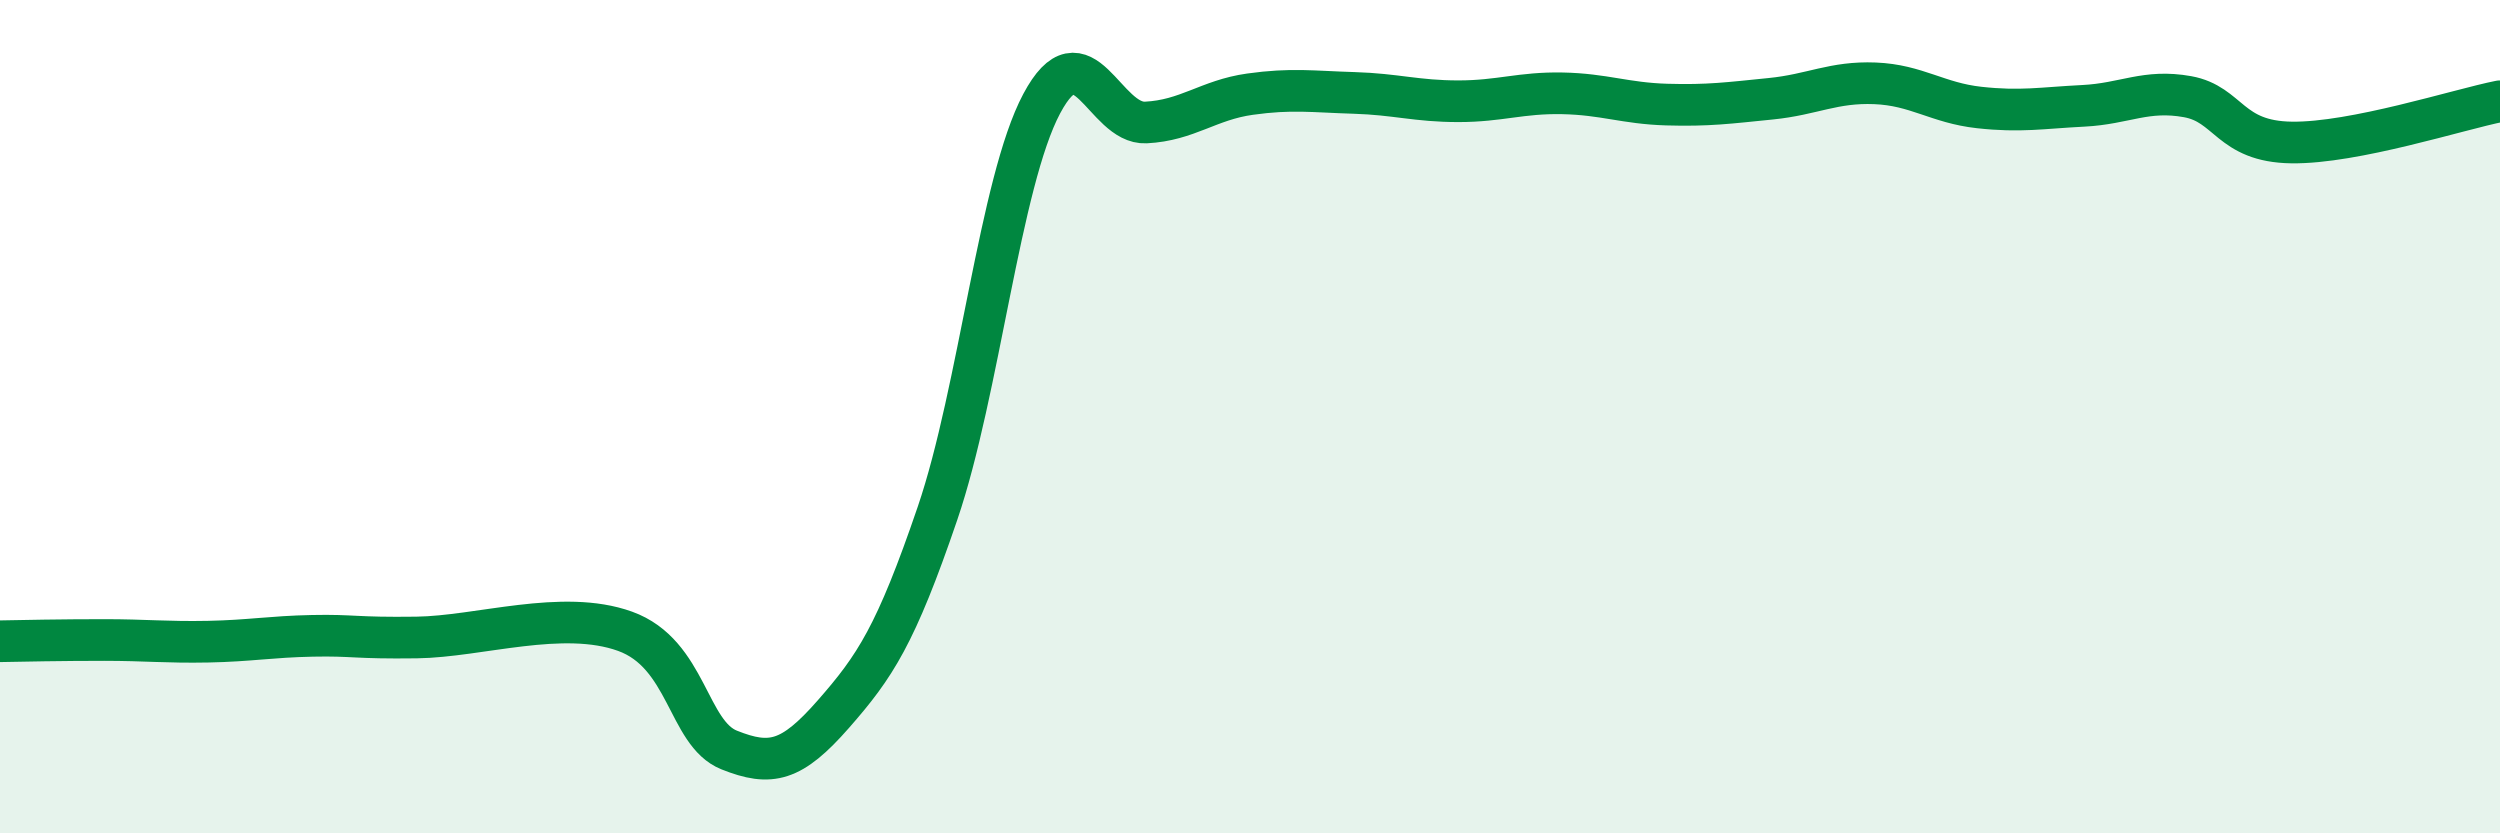
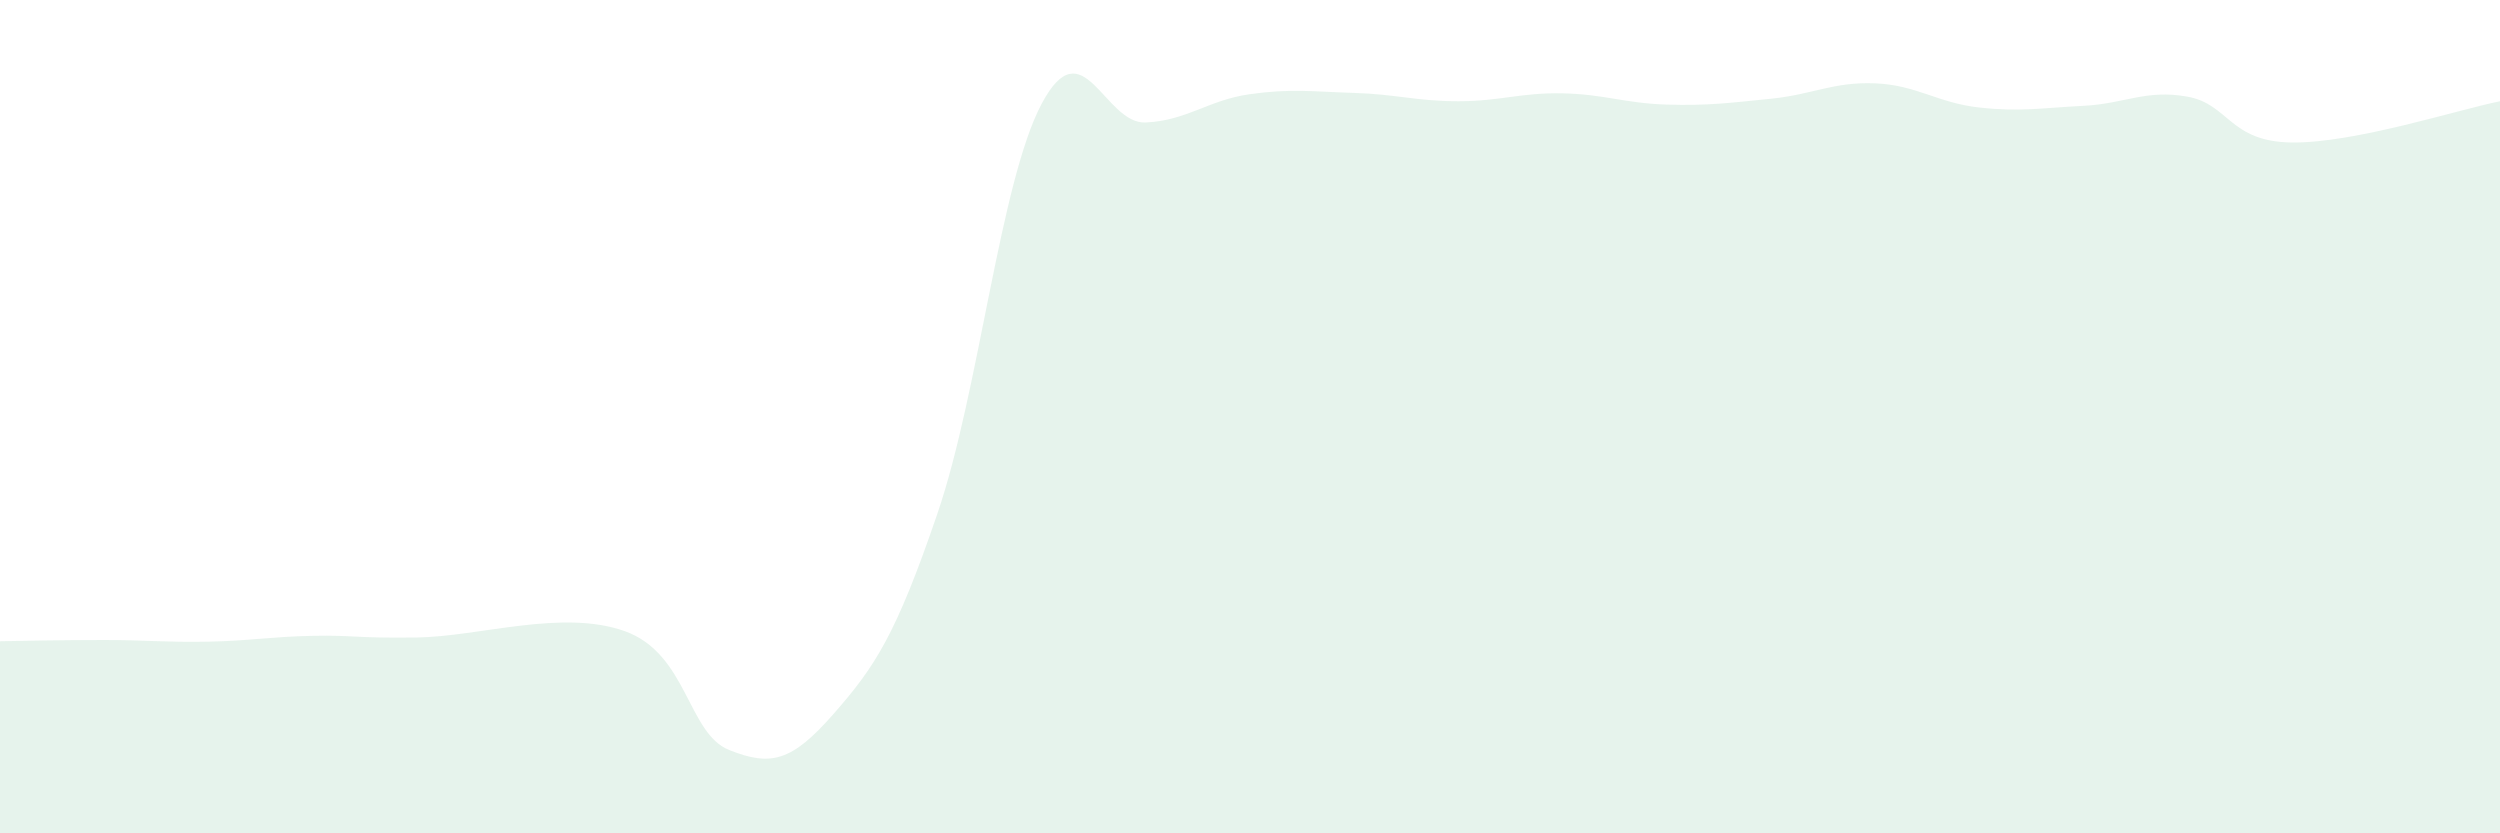
<svg xmlns="http://www.w3.org/2000/svg" width="60" height="20" viewBox="0 0 60 20">
  <path d="M 0,15.39 C 0.5,15.38 1.5,15.36 2.5,15.36 C 3.5,15.36 4,15.42 5,15.4 C 6,15.38 6.5,15.28 7.5,15.26 C 8.5,15.24 8.5,15.32 10,15.3 C 11.5,15.28 13.5,14.61 15,15.15 C 16.5,15.69 16.5,17.6 17.5,18 C 18.5,18.4 19,18.28 20,17.14 C 21,16 21.5,15.25 22.5,12.32 C 23.5,9.39 24,4.37 25,2.49 C 26,0.61 26.5,2.99 27.5,2.94 C 28.5,2.89 29,2.4 30,2.26 C 31,2.12 31.5,2.2 32.5,2.23 C 33.5,2.26 34,2.43 35,2.43 C 36,2.43 36.5,2.22 37.5,2.24 C 38.5,2.26 39,2.48 40,2.51 C 41,2.54 41.5,2.47 42.5,2.37 C 43.5,2.27 44,1.96 45,2 C 46,2.04 46.5,2.47 47.5,2.58 C 48.5,2.69 49,2.59 50,2.54 C 51,2.49 51.5,2.14 52.5,2.32 C 53.5,2.5 53.5,3.4 55,3.42 C 56.5,3.44 59,2.63 60,2.43L60 20L0 20Z" fill="#008740" opacity="0.1" stroke-linecap="round" stroke-linejoin="round" />
-   <path d="M 0,15.39 C 0.5,15.38 1.5,15.36 2.5,15.36 C 3.5,15.36 4,15.42 5,15.4 C 6,15.38 6.5,15.28 7.5,15.26 C 8.5,15.24 8.5,15.32 10,15.3 C 11.5,15.28 13.5,14.61 15,15.15 C 16.5,15.69 16.5,17.6 17.5,18 C 18.5,18.4 19,18.28 20,17.14 C 21,16 21.5,15.25 22.5,12.32 C 23.5,9.39 24,4.37 25,2.49 C 26,0.61 26.5,2.99 27.5,2.94 C 28.5,2.89 29,2.4 30,2.26 C 31,2.12 31.5,2.2 32.5,2.23 C 33.5,2.26 34,2.43 35,2.43 C 36,2.43 36.5,2.22 37.5,2.24 C 38.5,2.26 39,2.48 40,2.51 C 41,2.54 41.5,2.47 42.5,2.37 C 43.5,2.27 44,1.96 45,2 C 46,2.04 46.5,2.47 47.5,2.58 C 48.5,2.69 49,2.59 50,2.54 C 51,2.49 51.5,2.14 52.5,2.32 C 53.5,2.5 53.5,3.4 55,3.42 C 56.5,3.44 59,2.63 60,2.43" stroke="#008740" stroke-width="1" fill="none" stroke-linecap="round" stroke-linejoin="round" />
</svg>